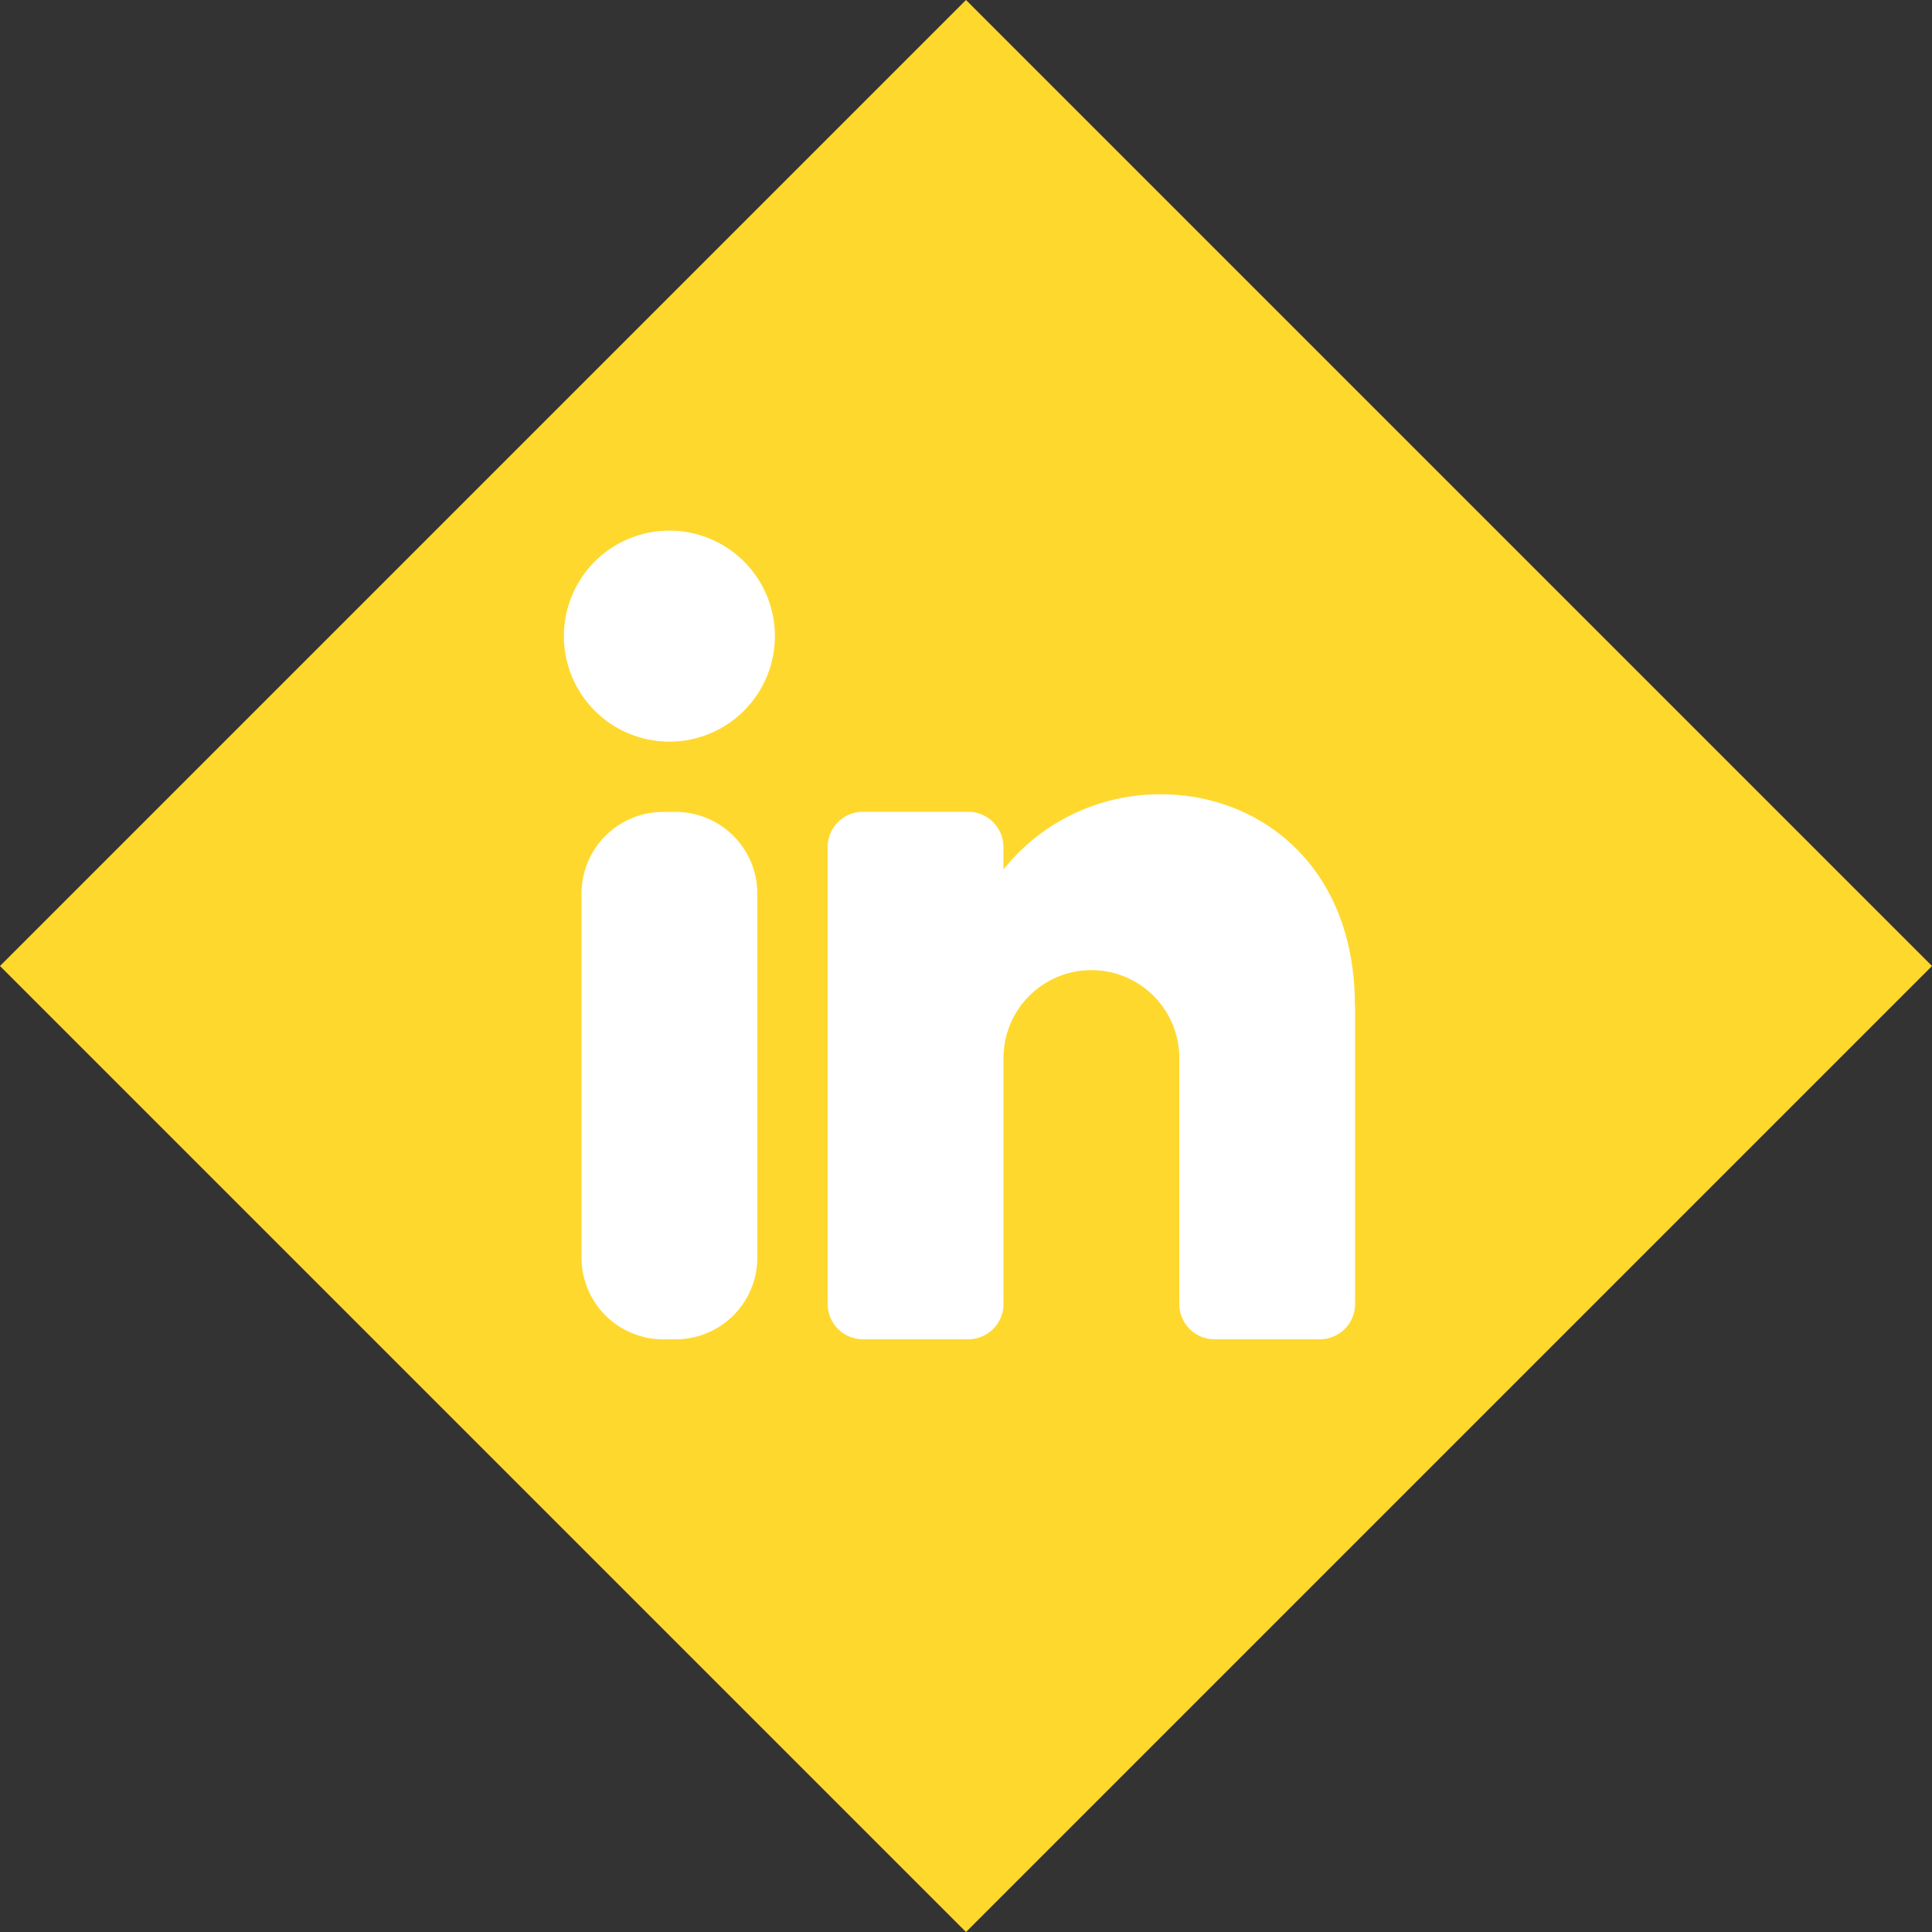
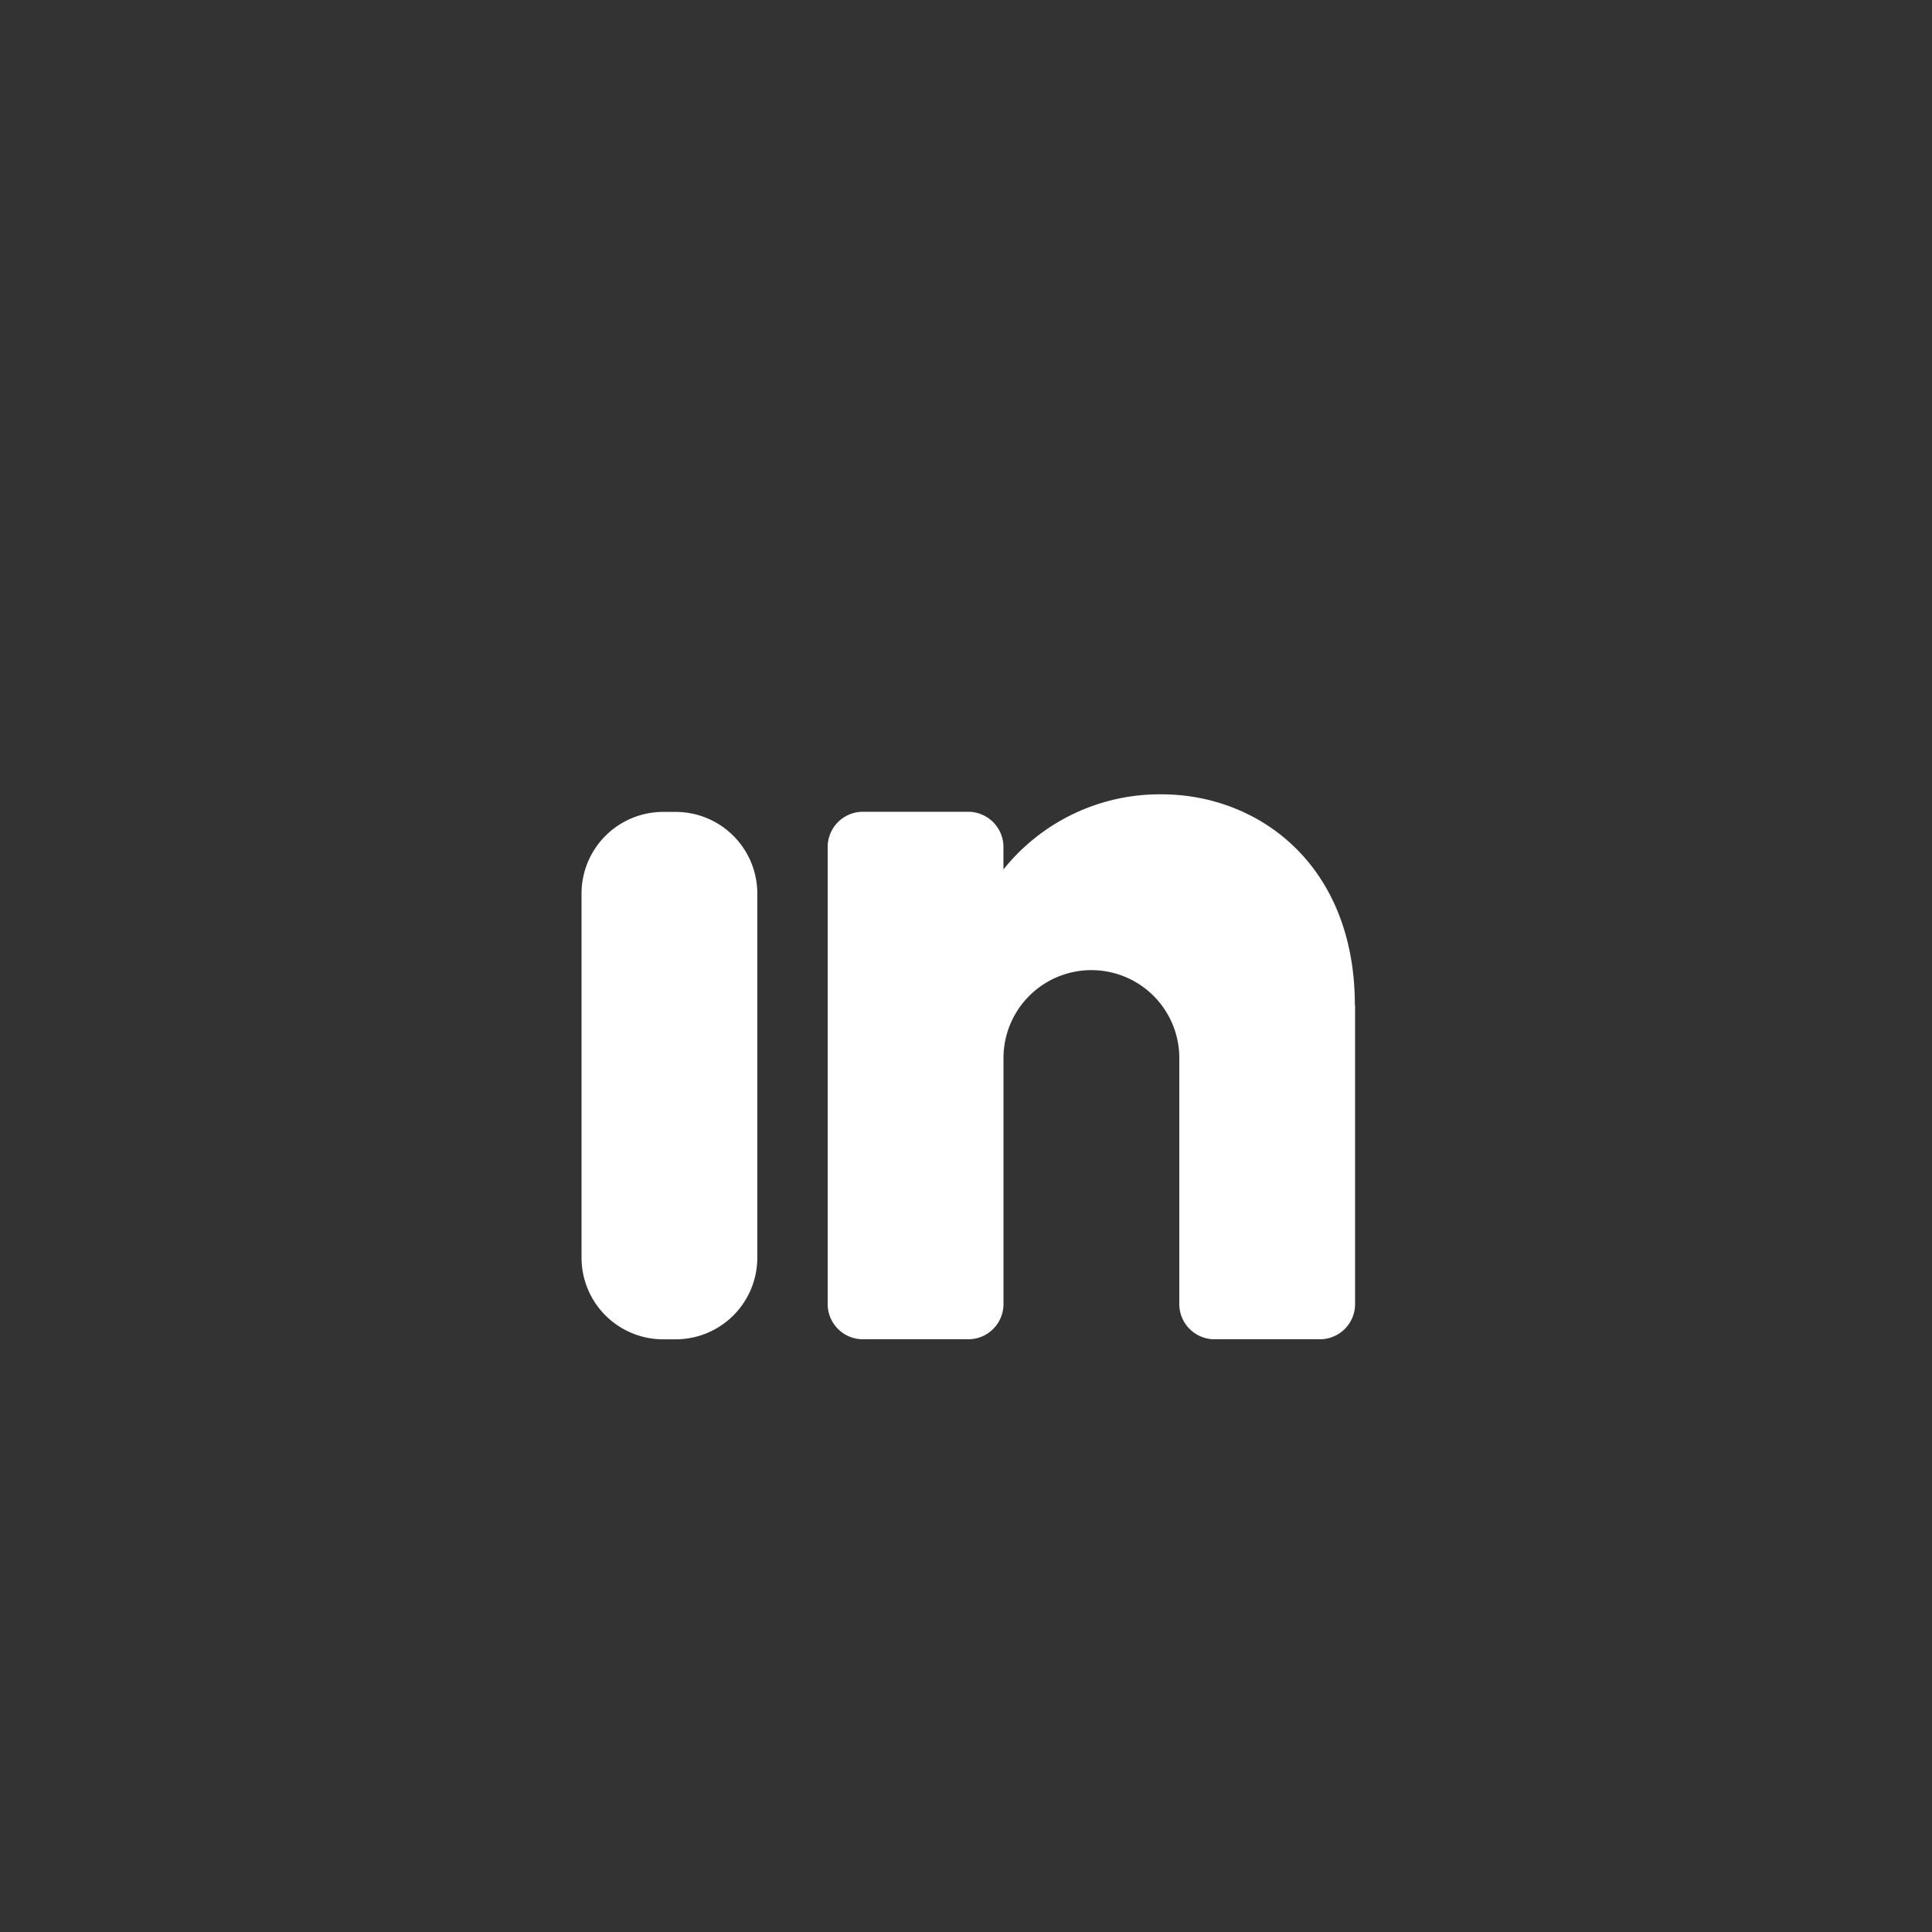
<svg xmlns="http://www.w3.org/2000/svg" width="44.372" height="44.372" viewBox="0 0 44.372 44.372">
  <rect x="0" y="0" width="44.372" height="44.372" fill="#333333" stroke="none" />
  <g id="Groupe_549" data-name="Groupe 549" transform="translate(0)">
-     <rect id="Rectangle_145" data-name="Rectangle 145" width="31.376" height="31.376" transform="translate(22.186) rotate(45)" fill="#ffd82d" />
-     <path id="Tracé_193" data-name="Tracé 193" d="M14.725,11.5A2.423,2.423,0,1,1,12.3,9.079,2.422,2.422,0,0,1,14.725,11.5" transform="translate(3.072 3.108)" fill="#fff" />
    <path id="Tracé_194" data-name="Tracé 194" d="M12.452,27.755h-.285a1.875,1.875,0,0,1-1.876-1.876V17.518a1.876,1.876,0,0,1,1.876-1.876h.285a1.876,1.876,0,0,1,1.876,1.876v8.361a1.875,1.875,0,0,1-1.876,1.876" transform="translate(3.065 3.005)" fill="#fff" />
    <path id="Tracé_195" data-name="Tracé 195" d="M28.147,20.077v6.864a.809.809,0,0,1-.807.807H24.917a.809.809,0,0,1-.807-.807V21.289a2.019,2.019,0,0,0-4.038,0v5.652a.809.809,0,0,1-.807.807H16.842a.81.81,0,0,1-.808-.807v-10.5a.81.81,0,0,1,.808-.808h2.422a.81.81,0,0,1,.807.808v.517A4.593,4.593,0,0,1,23.7,15.232c2.229,0,4.442,1.615,4.442,4.845" transform="translate(2.975 3.011)" fill="#fff" />
  </g>
</svg>